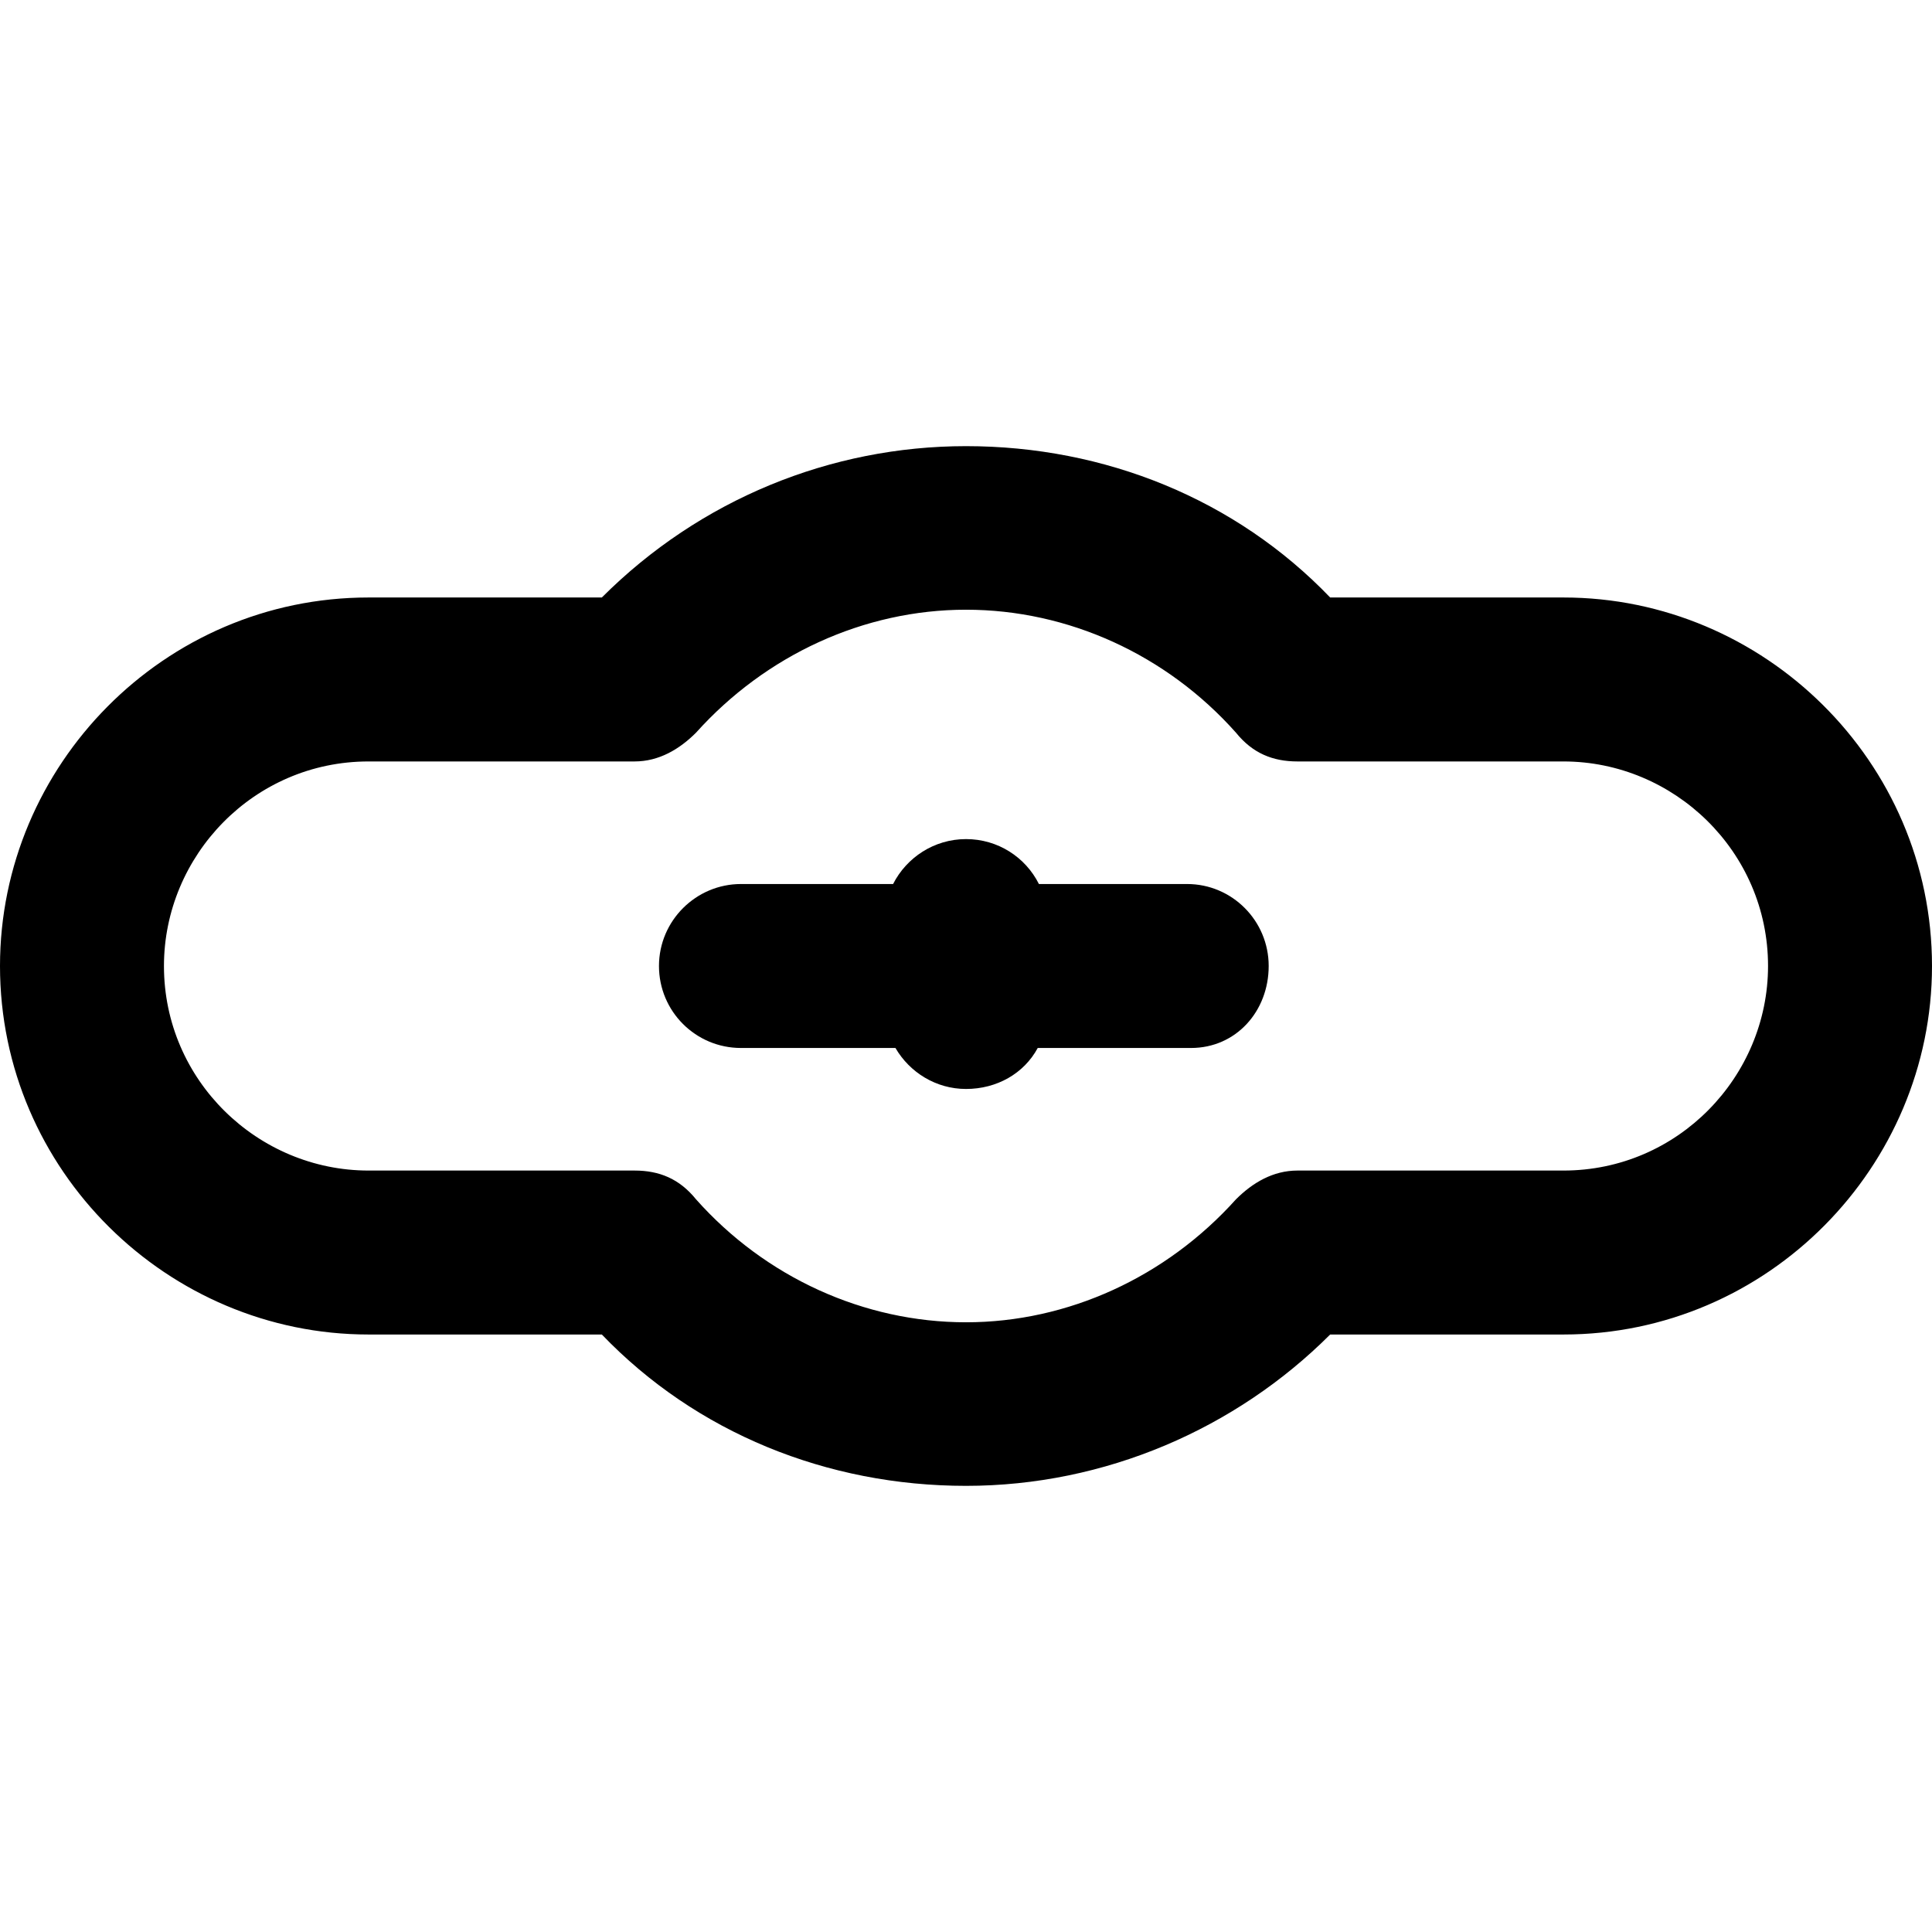
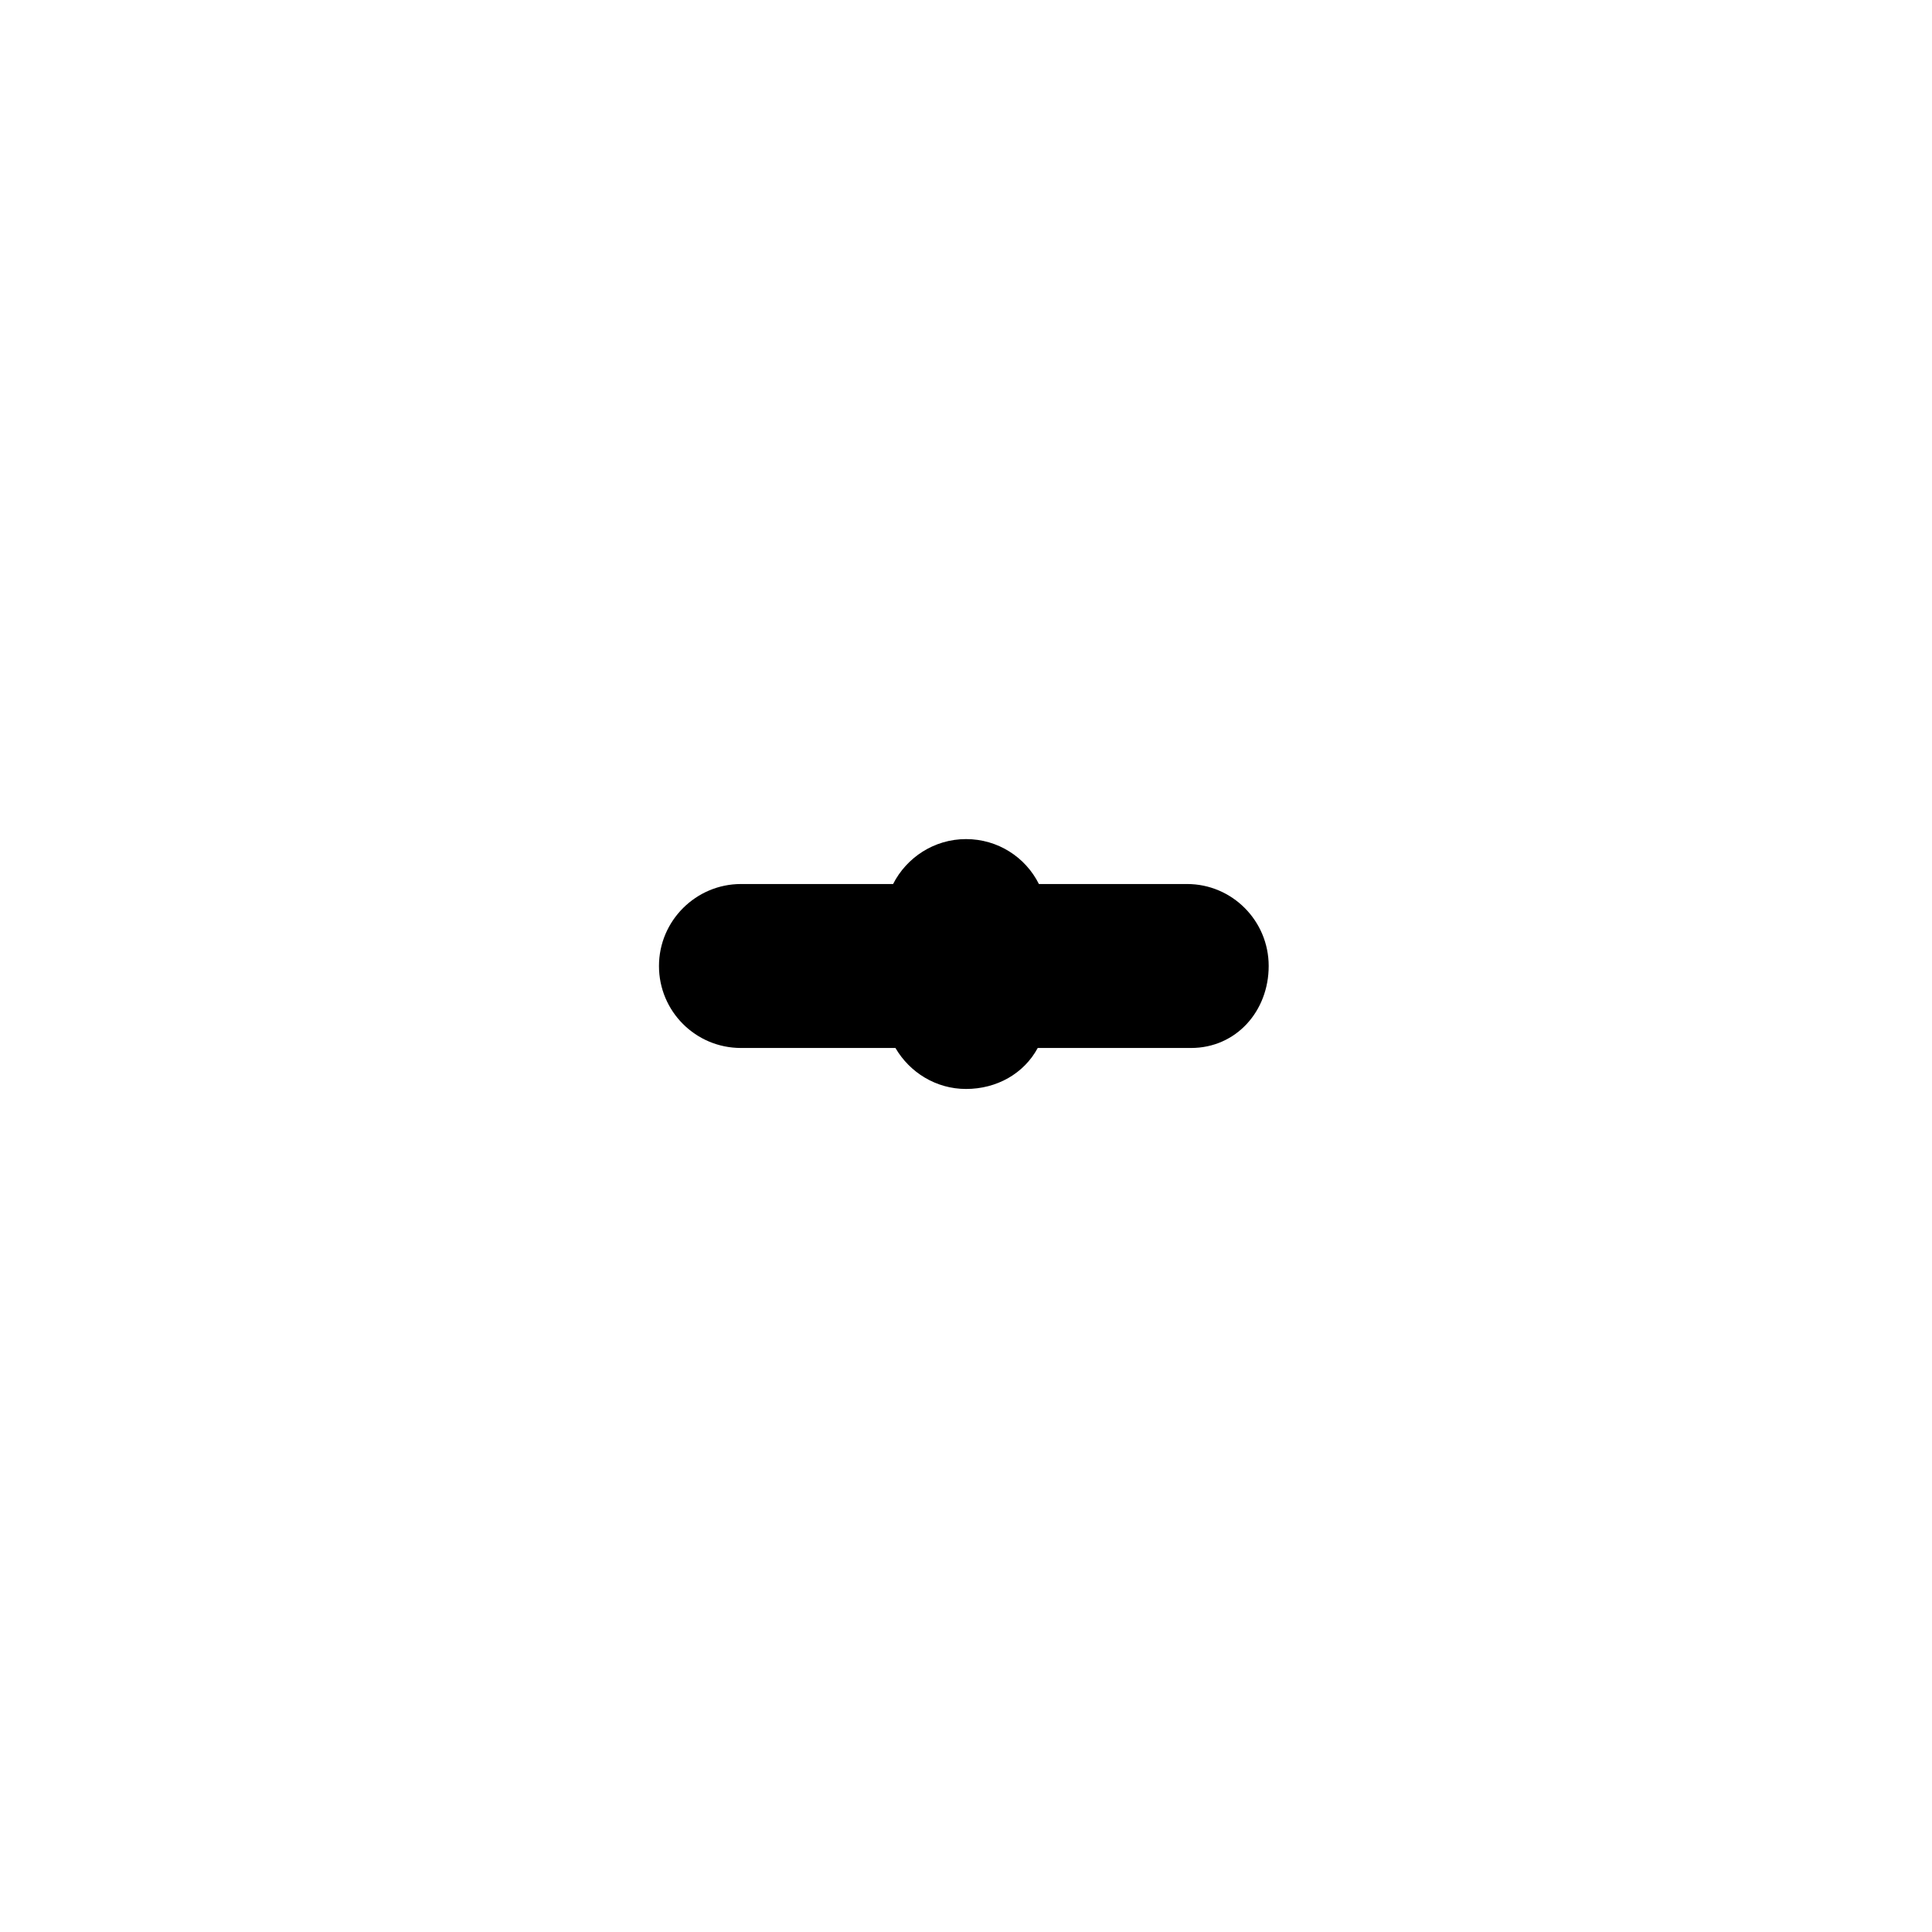
<svg xmlns="http://www.w3.org/2000/svg" fill="#000000" height="800px" width="800px" version="1.1" id="Capa_1" viewBox="0 0 490.2 490.2" xml:space="preserve">
  <g>
    <g>
-       <path d="M396.7,151.6h-59.2c-23.9-24.9-57.1-38.4-92.4-38.4c-34.3,0-67.5,13.5-92.4,38.4H93.5C41.6,151.6,0,194.2,0,245.1    c0,51.9,42.6,93.5,93.5,93.5h59.2c23.9,24.9,57.1,38.4,92.4,38.4s68.5-14.5,92.4-38.4h59.2c51.9,0,93.5-42.6,93.5-93.5    C490.2,193.2,447.6,151.6,396.7,151.6z M396.7,297h-67.5c-6.2,0-11.4,3.1-15.6,7.3c-17.7,19.7-42.6,31.2-68.5,31.2    s-50.9-11.4-68.5-31.2c-4.2-5.2-9.3-7.3-15.6-7.3H93.5c-28,0-51.9-22.8-51.9-51.9c0-28,22.8-51.9,51.9-51.9H161    c6.2,0,11.4-3.1,15.6-7.3c17.7-19.7,42.6-31.2,68.5-31.2s50.9,11.4,68.5,31.2c4.2,5.2,9.3,7.3,15.6,7.3h67.5    c28,0,51.9,22.8,51.9,51.9C448.6,273.1,425.8,297,396.7,297z" />
      <path d="M301.2,224.3h-37.6c-3.4-6.8-10.4-11.4-18.5-11.4s-15.1,4.7-18.5,11.4H188c-11.4,0-20.8,9.3-20.8,20.8s9.3,20.8,20.8,20.8    h39.2c3.6,6.2,10.3,10.4,17.9,10.4c7.8,0,14.7-3.9,18.2-10.4h38.9c11.4,0,19.7-9.3,19.7-20.8S312.6,224.3,301.2,224.3z" />
    </g>
  </g>
</svg>